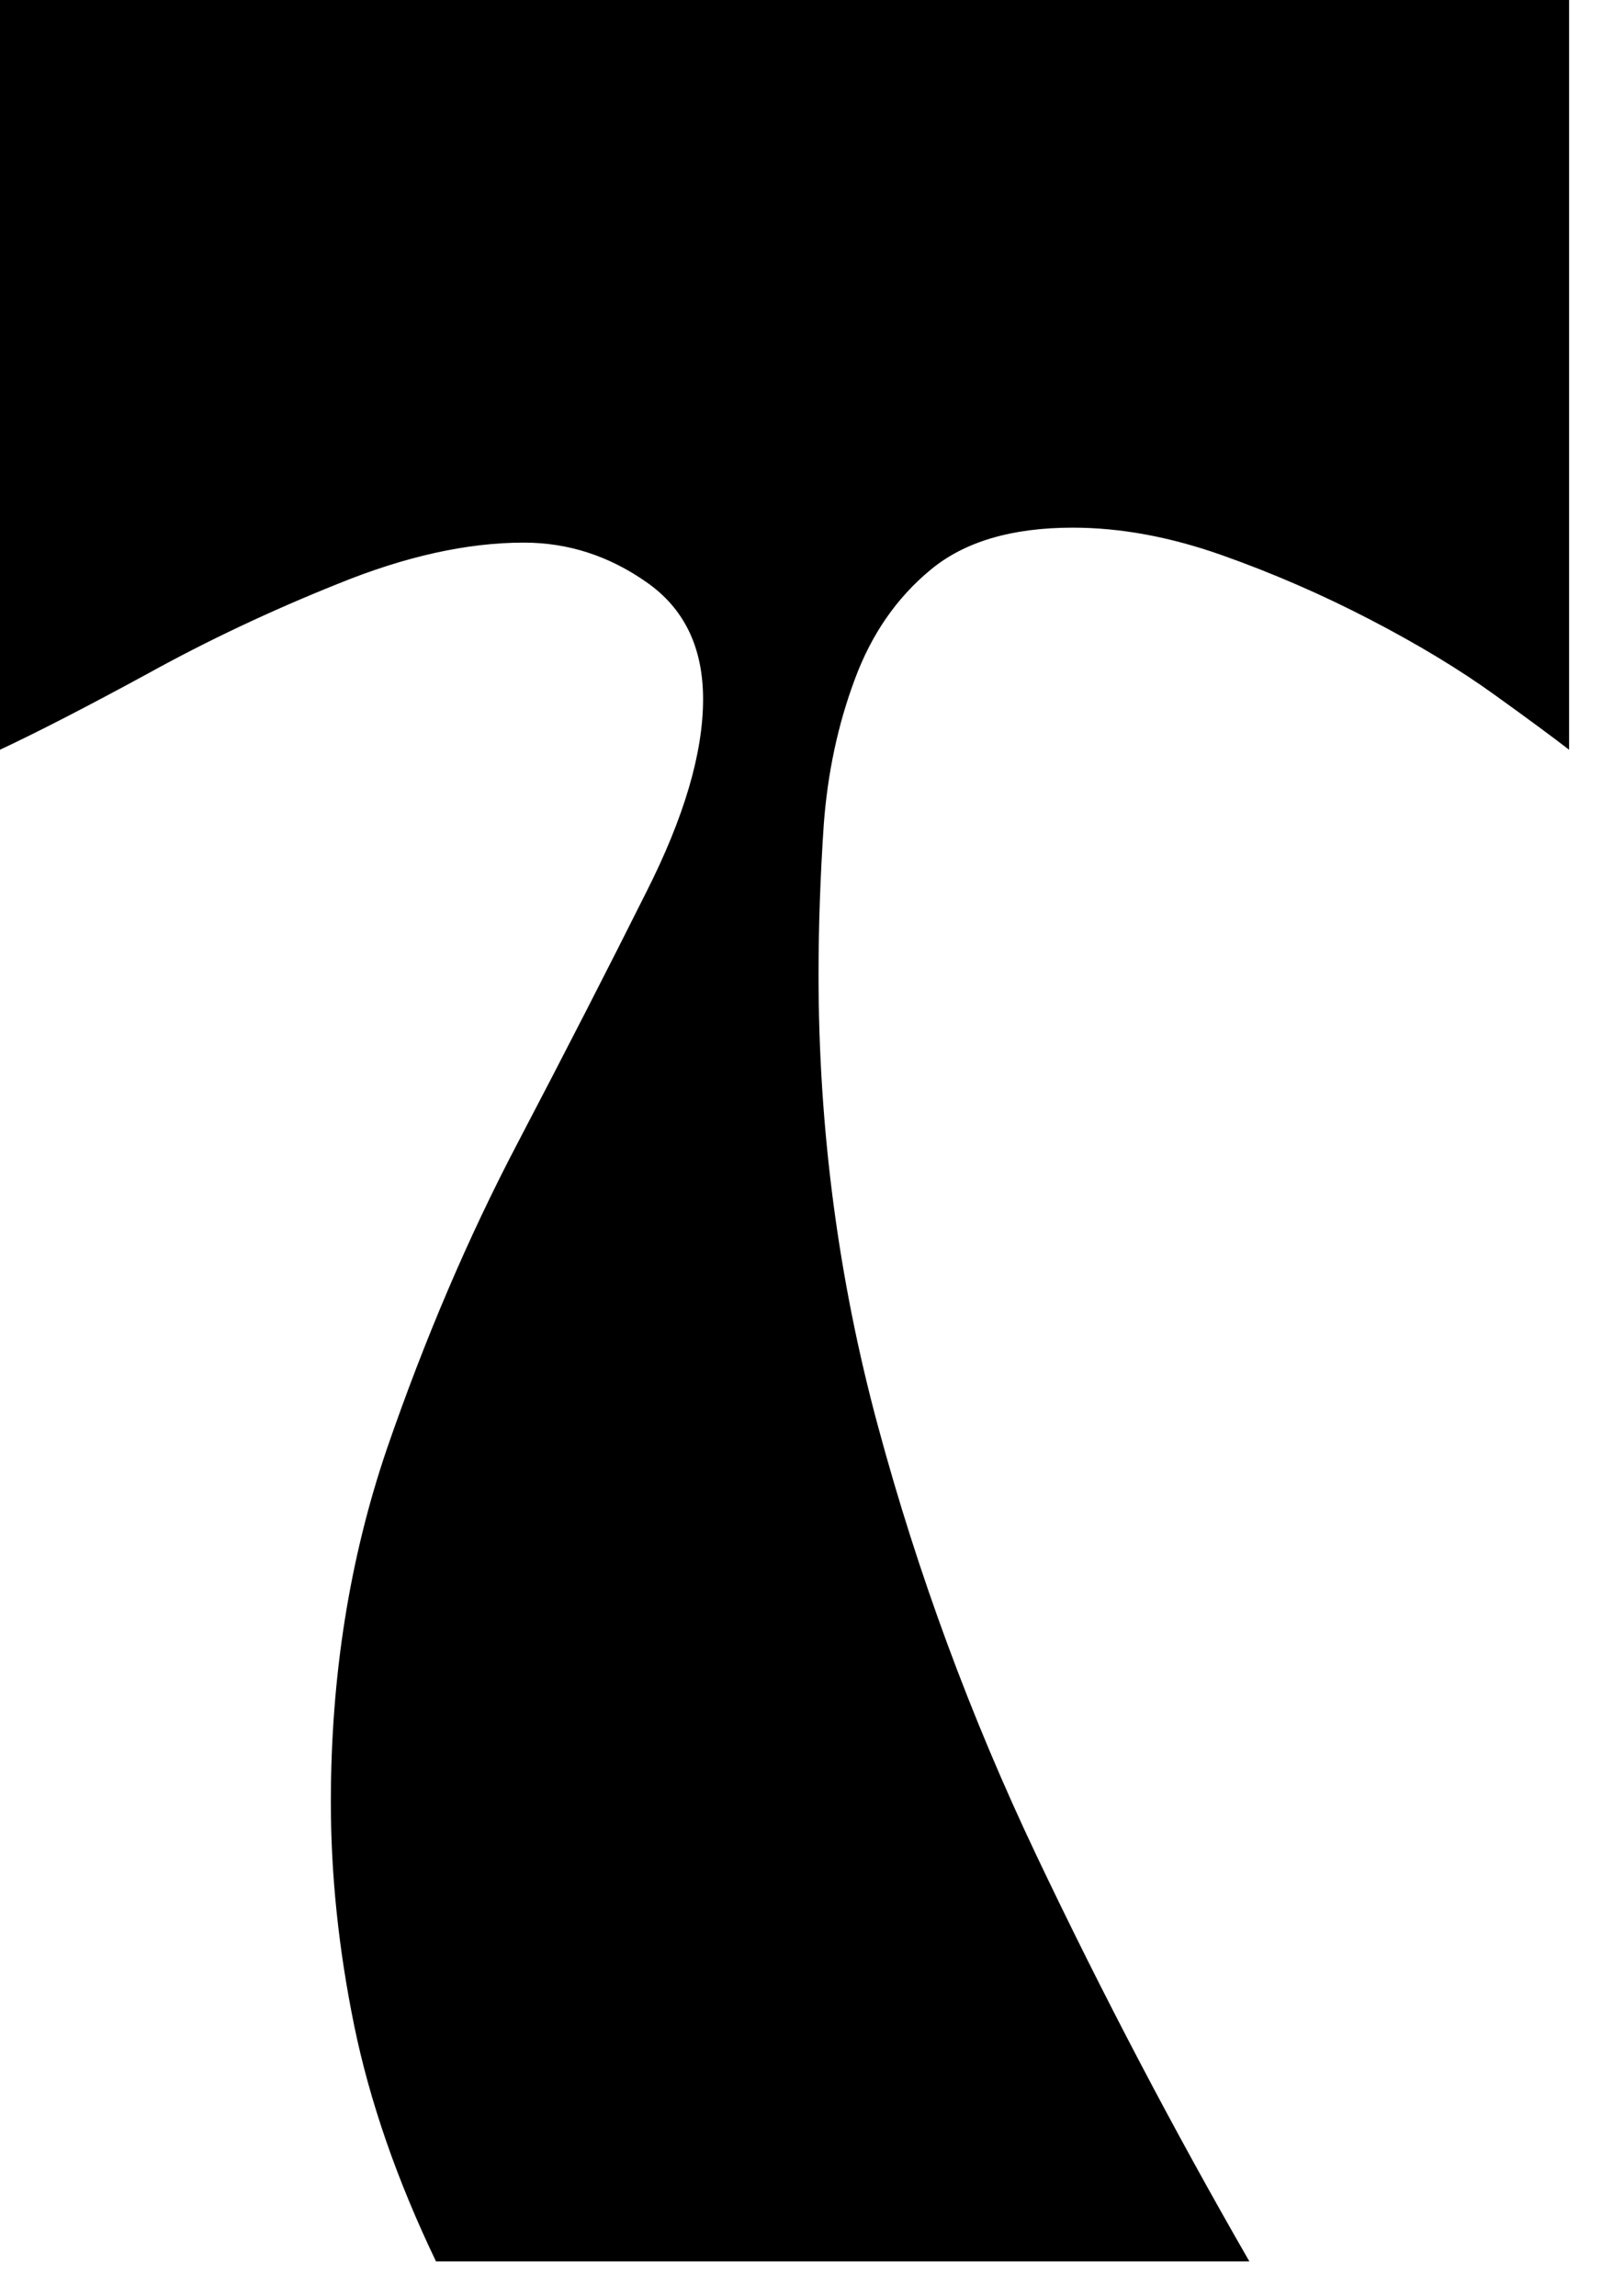
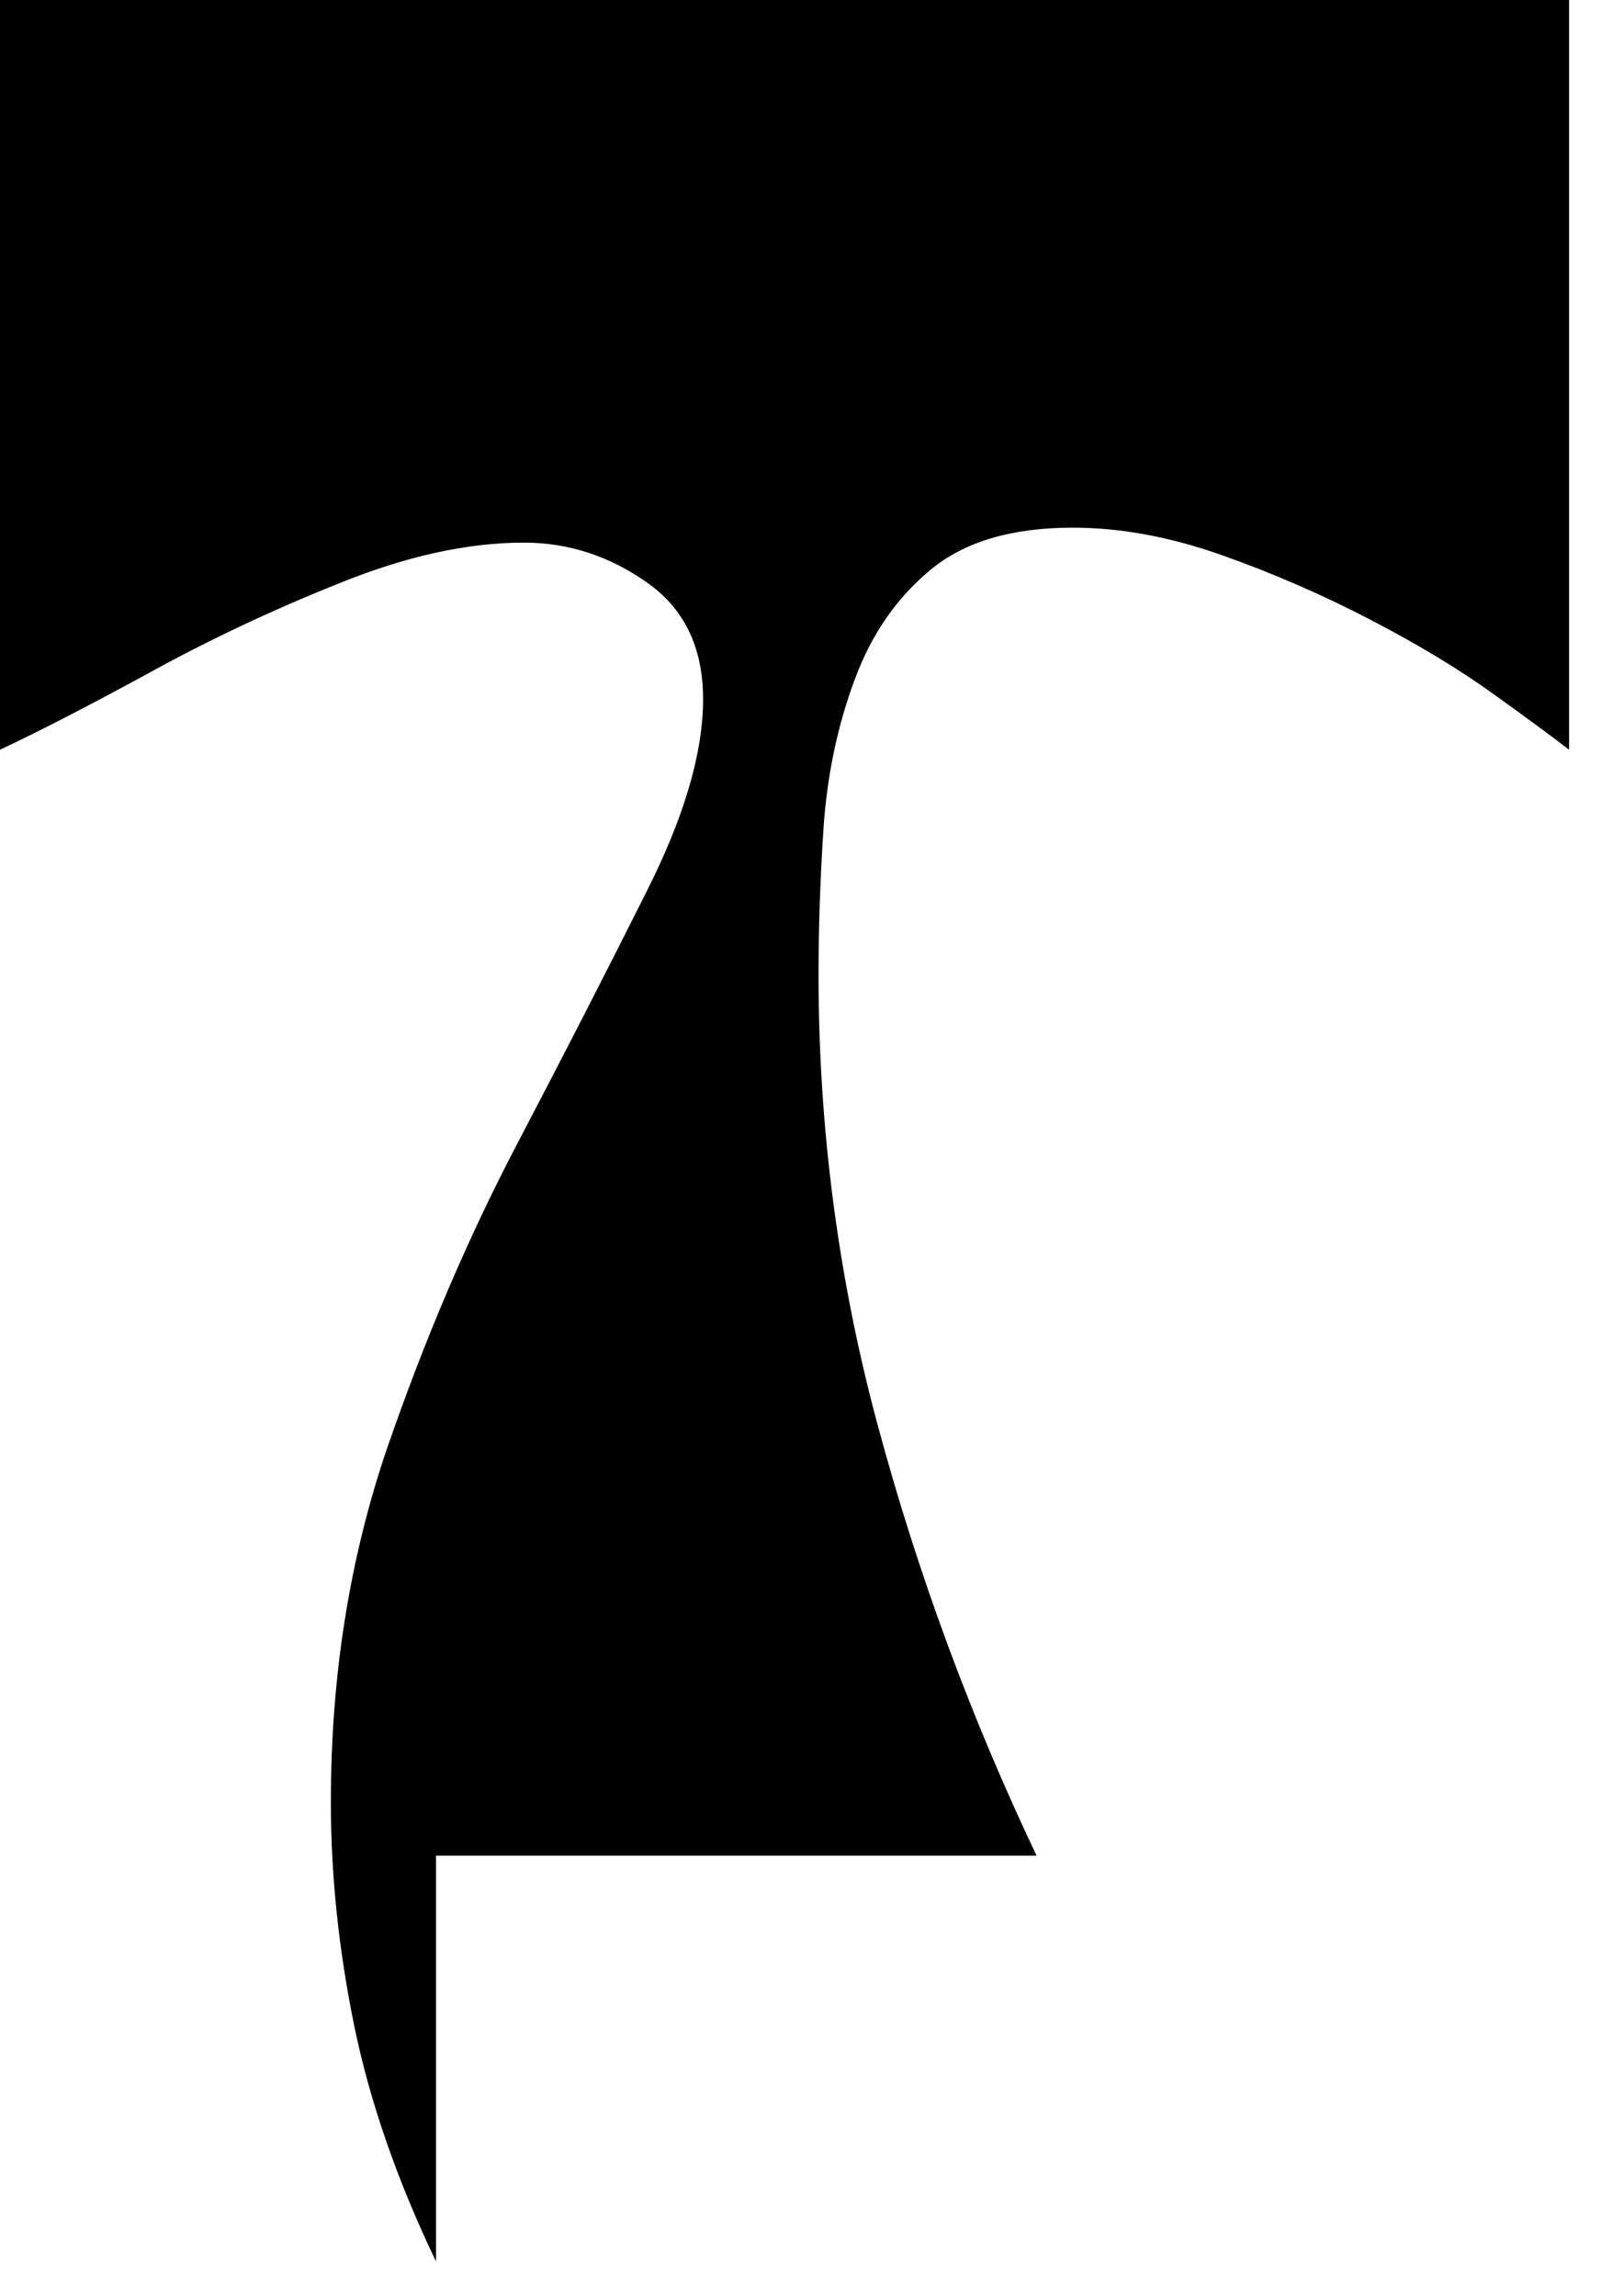
<svg xmlns="http://www.w3.org/2000/svg" fill="none" height="100%" overflow="visible" preserveAspectRatio="none" style="display: block;" viewBox="0 0 26 37" width="100%">
-   <path d="M7.028 36.446C6.396 35.129 5.958 33.86 5.708 32.64C5.458 31.413 5.333 30.216 5.333 29.045C5.333 27.021 5.632 25.126 6.236 23.351C6.847 21.58 7.545 19.945 8.333 18.442C9.118 16.943 9.812 15.588 10.417 14.379C11.028 13.171 11.333 12.136 11.333 11.268C11.333 10.433 11.028 9.803 10.417 9.38C9.812 8.957 9.156 8.745 8.444 8.745C7.528 8.745 6.528 8.968 5.444 9.41C4.361 9.844 3.337 10.328 2.375 10.86C1.41 11.385 0.618 11.793 0 12.083V0H25.292V12.083C25.049 11.895 24.646 11.596 24.083 11.192C23.528 10.792 22.861 10.388 22.083 9.984C21.312 9.584 20.514 9.236 19.681 8.942C18.854 8.651 18.059 8.504 17.292 8.504C16.309 8.504 15.545 8.73 15 9.183C14.451 9.636 14.045 10.226 13.778 10.95C13.507 11.675 13.34 12.457 13.278 13.292C13.222 14.13 13.194 14.934 13.194 15.708C13.194 18.197 13.514 20.625 14.153 22.988C14.792 25.356 15.642 27.663 16.708 29.906C17.771 32.142 18.917 34.324 20.139 36.446H7.028Z" fill="black" id="Vector" />
+   <path d="M7.028 36.446C6.396 35.129 5.958 33.86 5.708 32.64C5.458 31.413 5.333 30.216 5.333 29.045C5.333 27.021 5.632 25.126 6.236 23.351C6.847 21.58 7.545 19.945 8.333 18.442C9.118 16.943 9.812 15.588 10.417 14.379C11.028 13.171 11.333 12.136 11.333 11.268C11.333 10.433 11.028 9.803 10.417 9.38C9.812 8.957 9.156 8.745 8.444 8.745C7.528 8.745 6.528 8.968 5.444 9.41C4.361 9.844 3.337 10.328 2.375 10.86C1.41 11.385 0.618 11.793 0 12.083V0H25.292V12.083C25.049 11.895 24.646 11.596 24.083 11.192C23.528 10.792 22.861 10.388 22.083 9.984C21.312 9.584 20.514 9.236 19.681 8.942C18.854 8.651 18.059 8.504 17.292 8.504C16.309 8.504 15.545 8.73 15 9.183C14.451 9.636 14.045 10.226 13.778 10.95C13.507 11.675 13.34 12.457 13.278 13.292C13.222 14.13 13.194 14.934 13.194 15.708C13.194 18.197 13.514 20.625 14.153 22.988C14.792 25.356 15.642 27.663 16.708 29.906H7.028Z" fill="black" id="Vector" />
</svg>